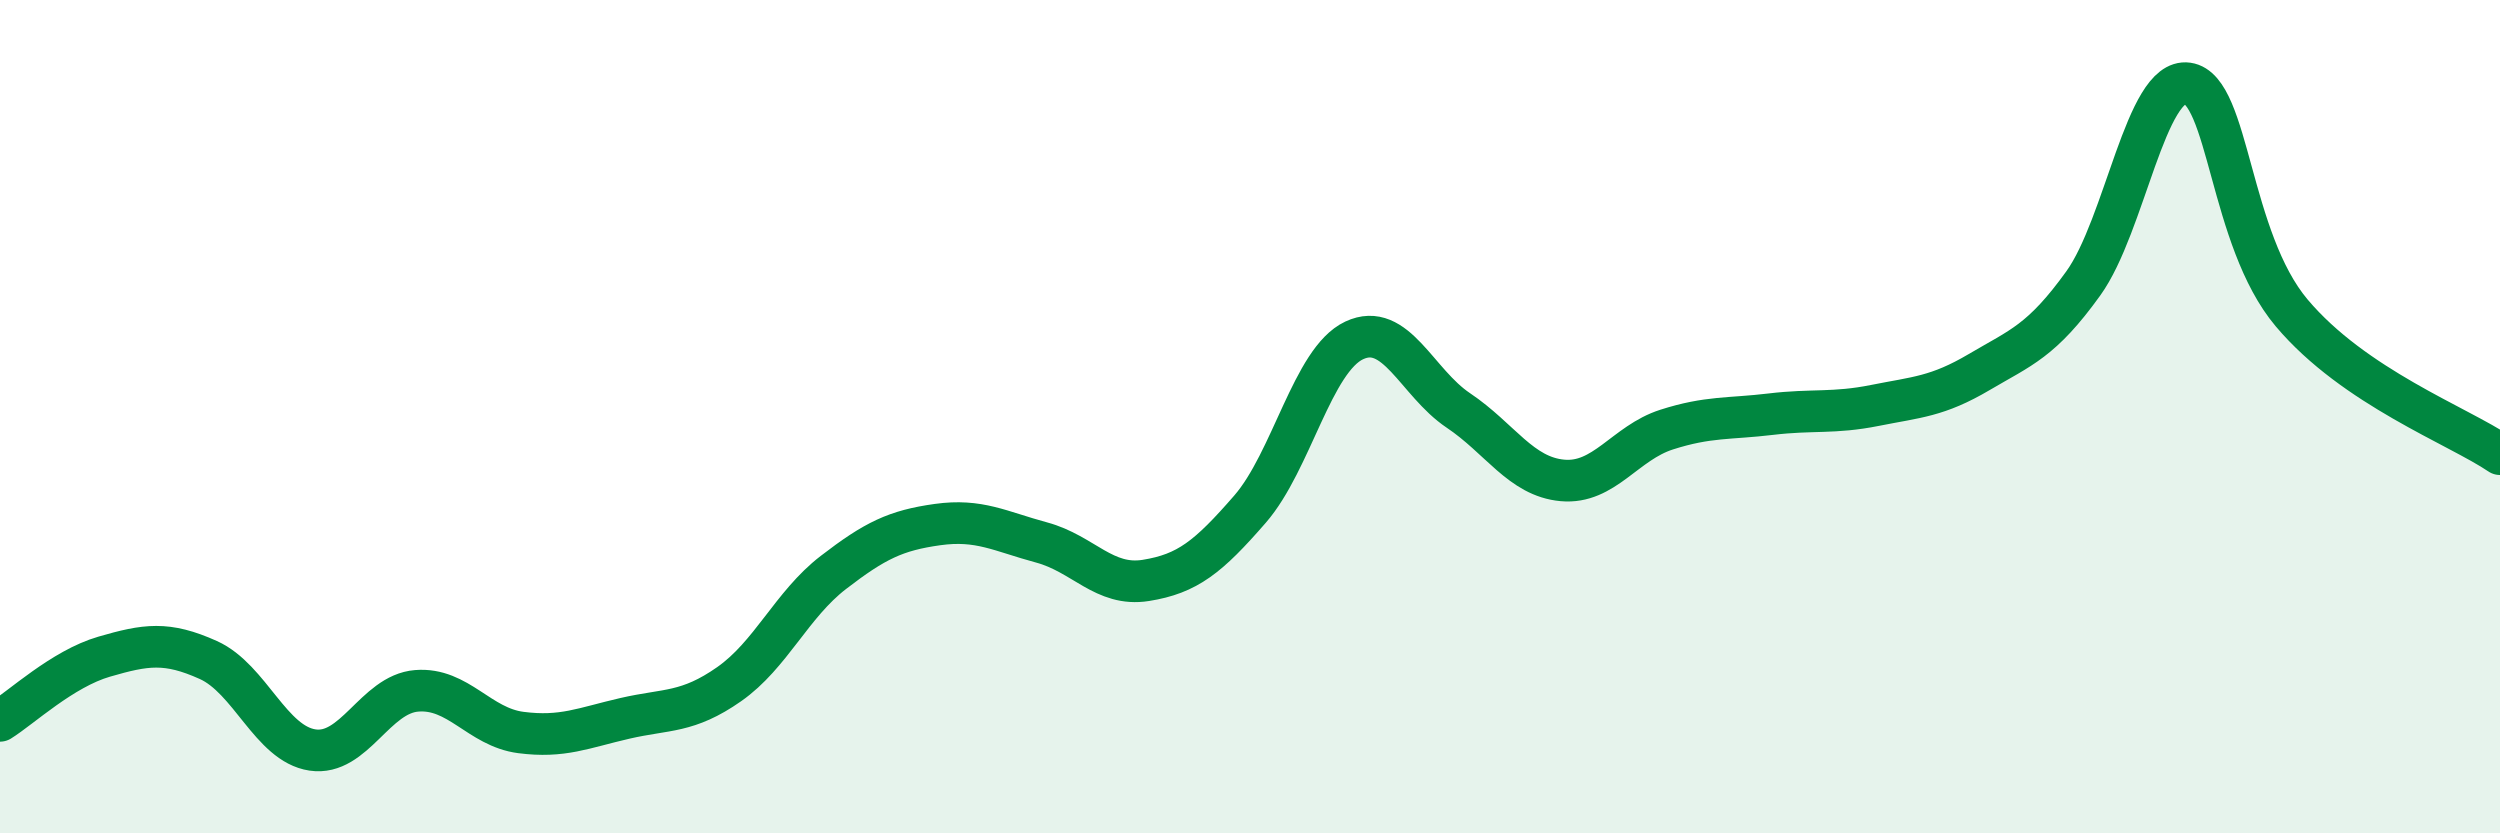
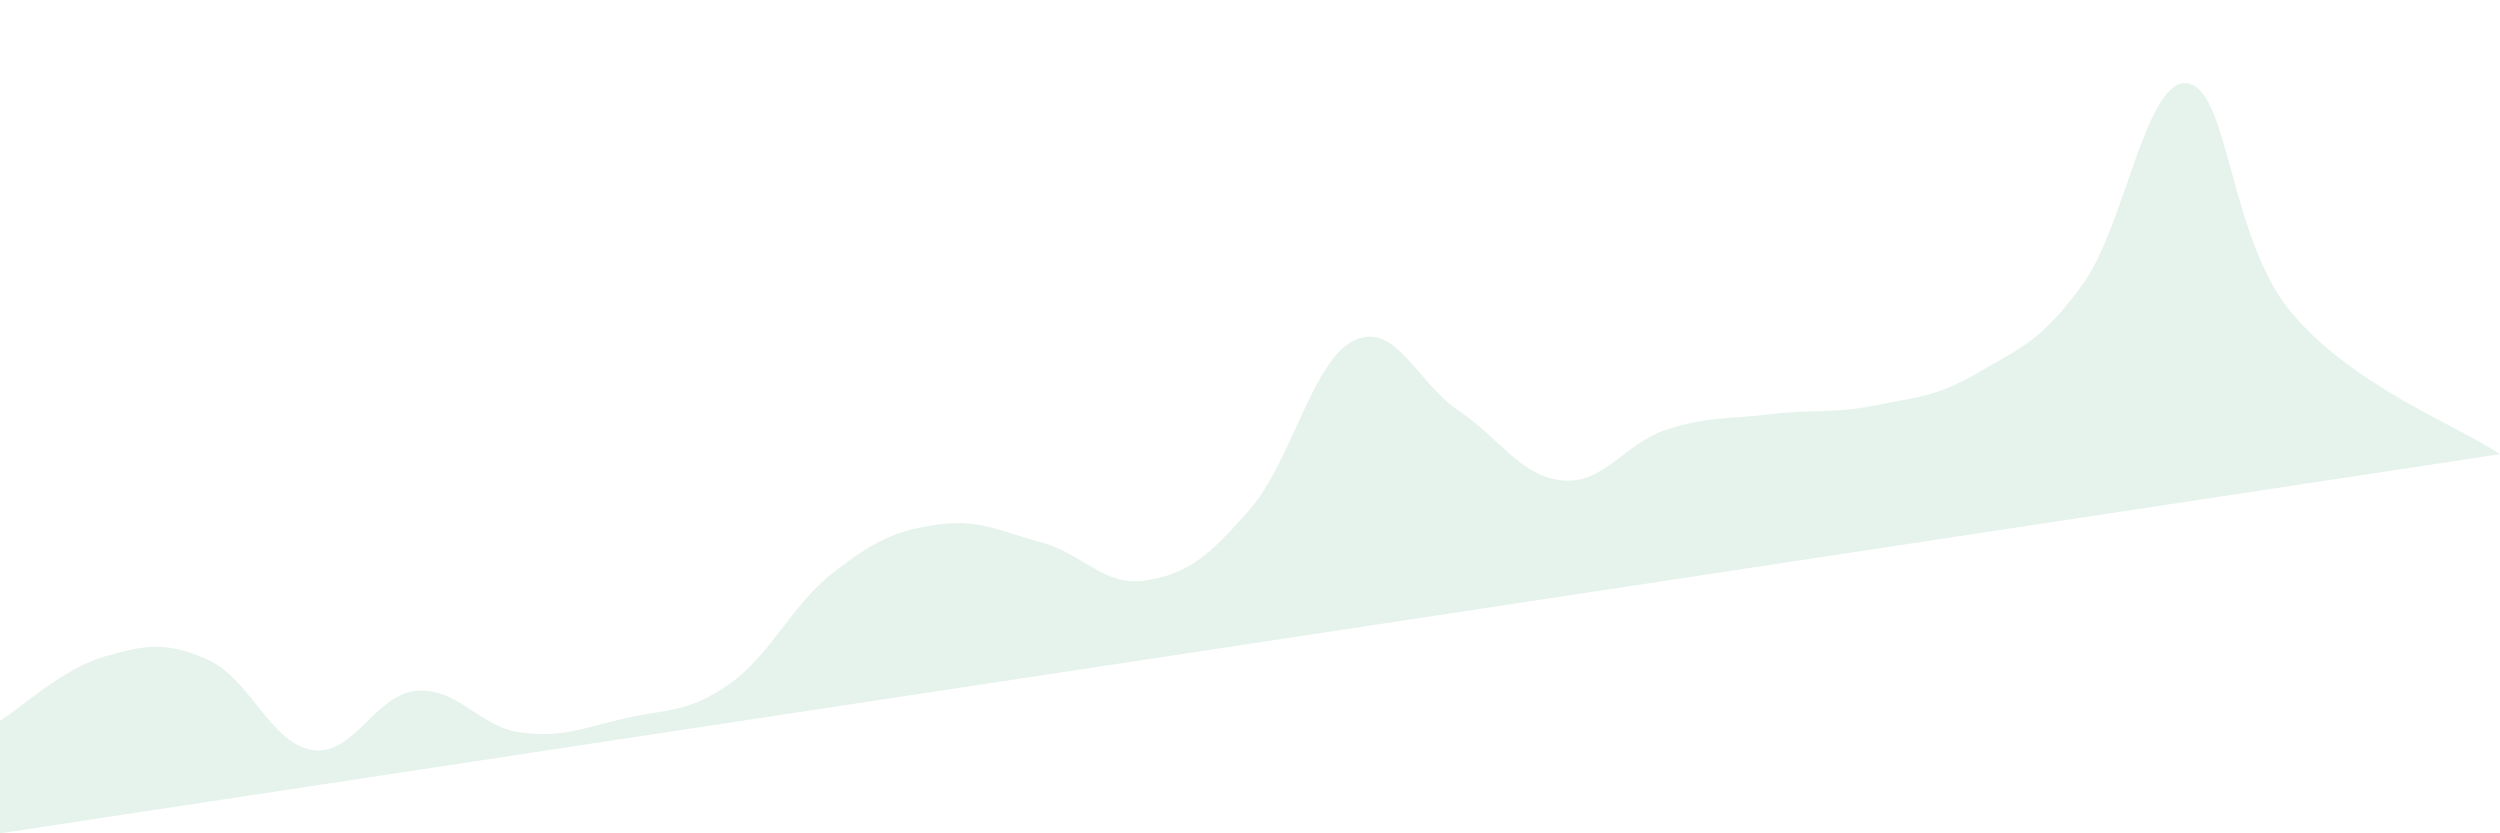
<svg xmlns="http://www.w3.org/2000/svg" width="60" height="20" viewBox="0 0 60 20">
-   <path d="M 0,17.3 C 0.5,16.99 1.5,16.05 2.5,15.76 C 3.5,15.47 4,15.39 5,15.84 C 6,16.29 6.5,17.85 7.5,18 C 8.5,18.15 9,16.66 10,16.58 C 11,16.5 11.5,17.45 12.5,17.58 C 13.5,17.71 14,17.47 15,17.24 C 16,17.01 16.5,17.12 17.5,16.42 C 18.5,15.72 19,14.51 20,13.74 C 21,12.97 21.5,12.73 22.5,12.59 C 23.5,12.45 24,12.75 25,13.02 C 26,13.29 26.5,14.09 27.5,13.93 C 28.5,13.77 29,13.37 30,12.22 C 31,11.07 31.5,8.64 32.5,8.17 C 33.5,7.7 34,9.18 35,9.85 C 36,10.52 36.5,11.44 37.5,11.53 C 38.5,11.62 39,10.63 40,10.31 C 41,9.99 41.5,10.06 42.5,9.94 C 43.5,9.82 44,9.93 45,9.73 C 46,9.53 46.5,9.52 47.5,8.93 C 48.5,8.34 49,8.19 50,6.8 C 51,5.41 51.5,1.86 52.5,2 C 53.5,2.14 53.5,5.73 55,7.51 C 56.5,9.29 59,10.22 60,10.9L60 20L0 20Z" fill="#008740" opacity="0.1" stroke-linecap="round" stroke-linejoin="round" />
-   <path d="M 0,17.3 C 0.5,16.99 1.5,16.05 2.5,15.76 C 3.5,15.47 4,15.39 5,15.84 C 6,16.29 6.5,17.85 7.5,18 C 8.5,18.15 9,16.66 10,16.58 C 11,16.5 11.5,17.45 12.5,17.58 C 13.5,17.71 14,17.47 15,17.24 C 16,17.01 16.5,17.12 17.5,16.42 C 18.5,15.72 19,14.51 20,13.74 C 21,12.97 21.5,12.73 22.5,12.59 C 23.5,12.45 24,12.75 25,13.02 C 26,13.29 26.5,14.09 27.5,13.93 C 28.5,13.77 29,13.37 30,12.22 C 31,11.07 31.5,8.64 32.5,8.17 C 33.5,7.7 34,9.18 35,9.85 C 36,10.52 36.5,11.44 37.5,11.53 C 38.5,11.62 39,10.63 40,10.31 C 41,9.99 41.5,10.06 42.5,9.94 C 43.5,9.82 44,9.93 45,9.73 C 46,9.53 46.5,9.52 47.5,8.93 C 48.5,8.34 49,8.19 50,6.8 C 51,5.41 51.5,1.86 52.5,2 C 53.5,2.14 53.5,5.73 55,7.51 C 56.5,9.29 59,10.22 60,10.9" stroke="#008740" stroke-width="1" fill="none" stroke-linecap="round" stroke-linejoin="round" />
+   <path d="M 0,17.3 C 0.5,16.99 1.5,16.05 2.5,15.76 C 3.5,15.47 4,15.39 5,15.84 C 6,16.29 6.5,17.85 7.5,18 C 8.5,18.15 9,16.66 10,16.58 C 11,16.5 11.5,17.45 12.5,17.58 C 13.5,17.71 14,17.47 15,17.24 C 16,17.01 16.5,17.12 17.5,16.42 C 18.5,15.72 19,14.51 20,13.74 C 21,12.97 21.5,12.73 22.5,12.59 C 23.5,12.45 24,12.75 25,13.02 C 26,13.29 26.5,14.09 27.5,13.93 C 28.5,13.77 29,13.37 30,12.22 C 31,11.07 31.5,8.64 32.5,8.17 C 33.5,7.7 34,9.18 35,9.85 C 36,10.52 36.5,11.44 37.5,11.53 C 38.5,11.62 39,10.63 40,10.31 C 41,9.99 41.5,10.06 42.5,9.94 C 43.5,9.82 44,9.93 45,9.73 C 46,9.53 46.5,9.52 47.5,8.93 C 48.5,8.34 49,8.19 50,6.8 C 51,5.41 51.5,1.86 52.5,2 C 53.5,2.14 53.5,5.73 55,7.51 C 56.5,9.29 59,10.22 60,10.9L0 20Z" fill="#008740" opacity="0.1" stroke-linecap="round" stroke-linejoin="round" />
</svg>